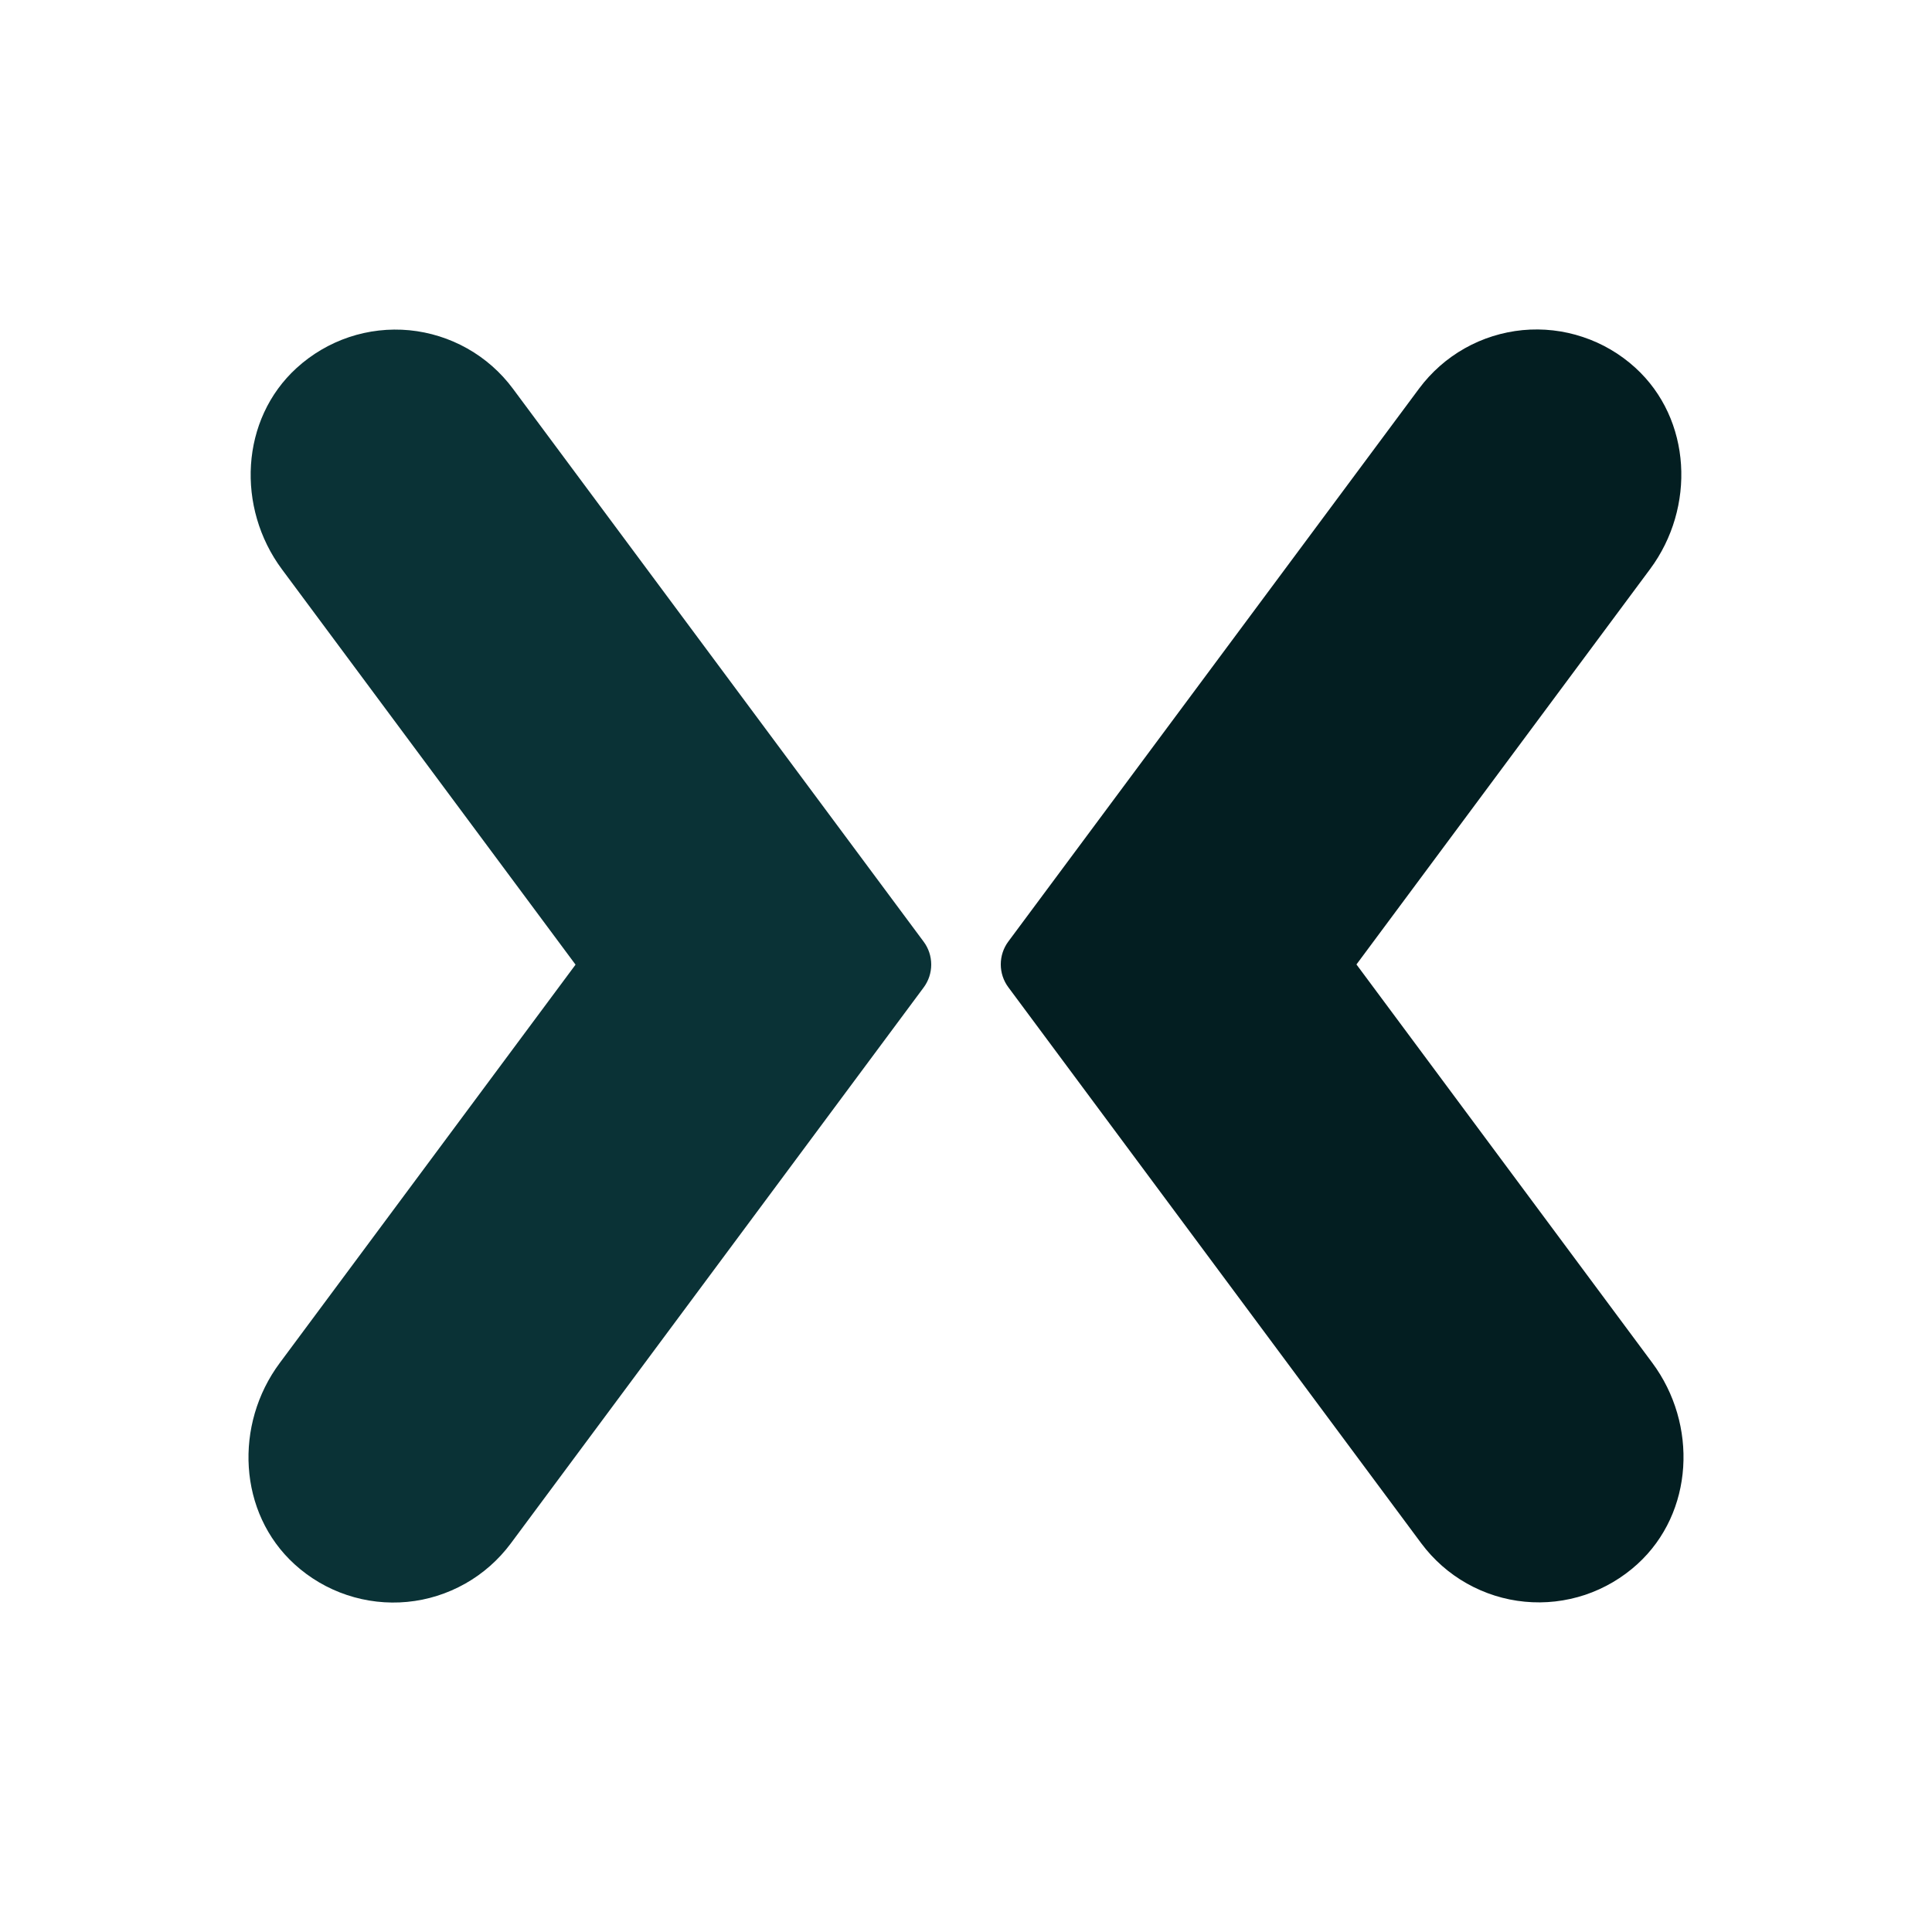
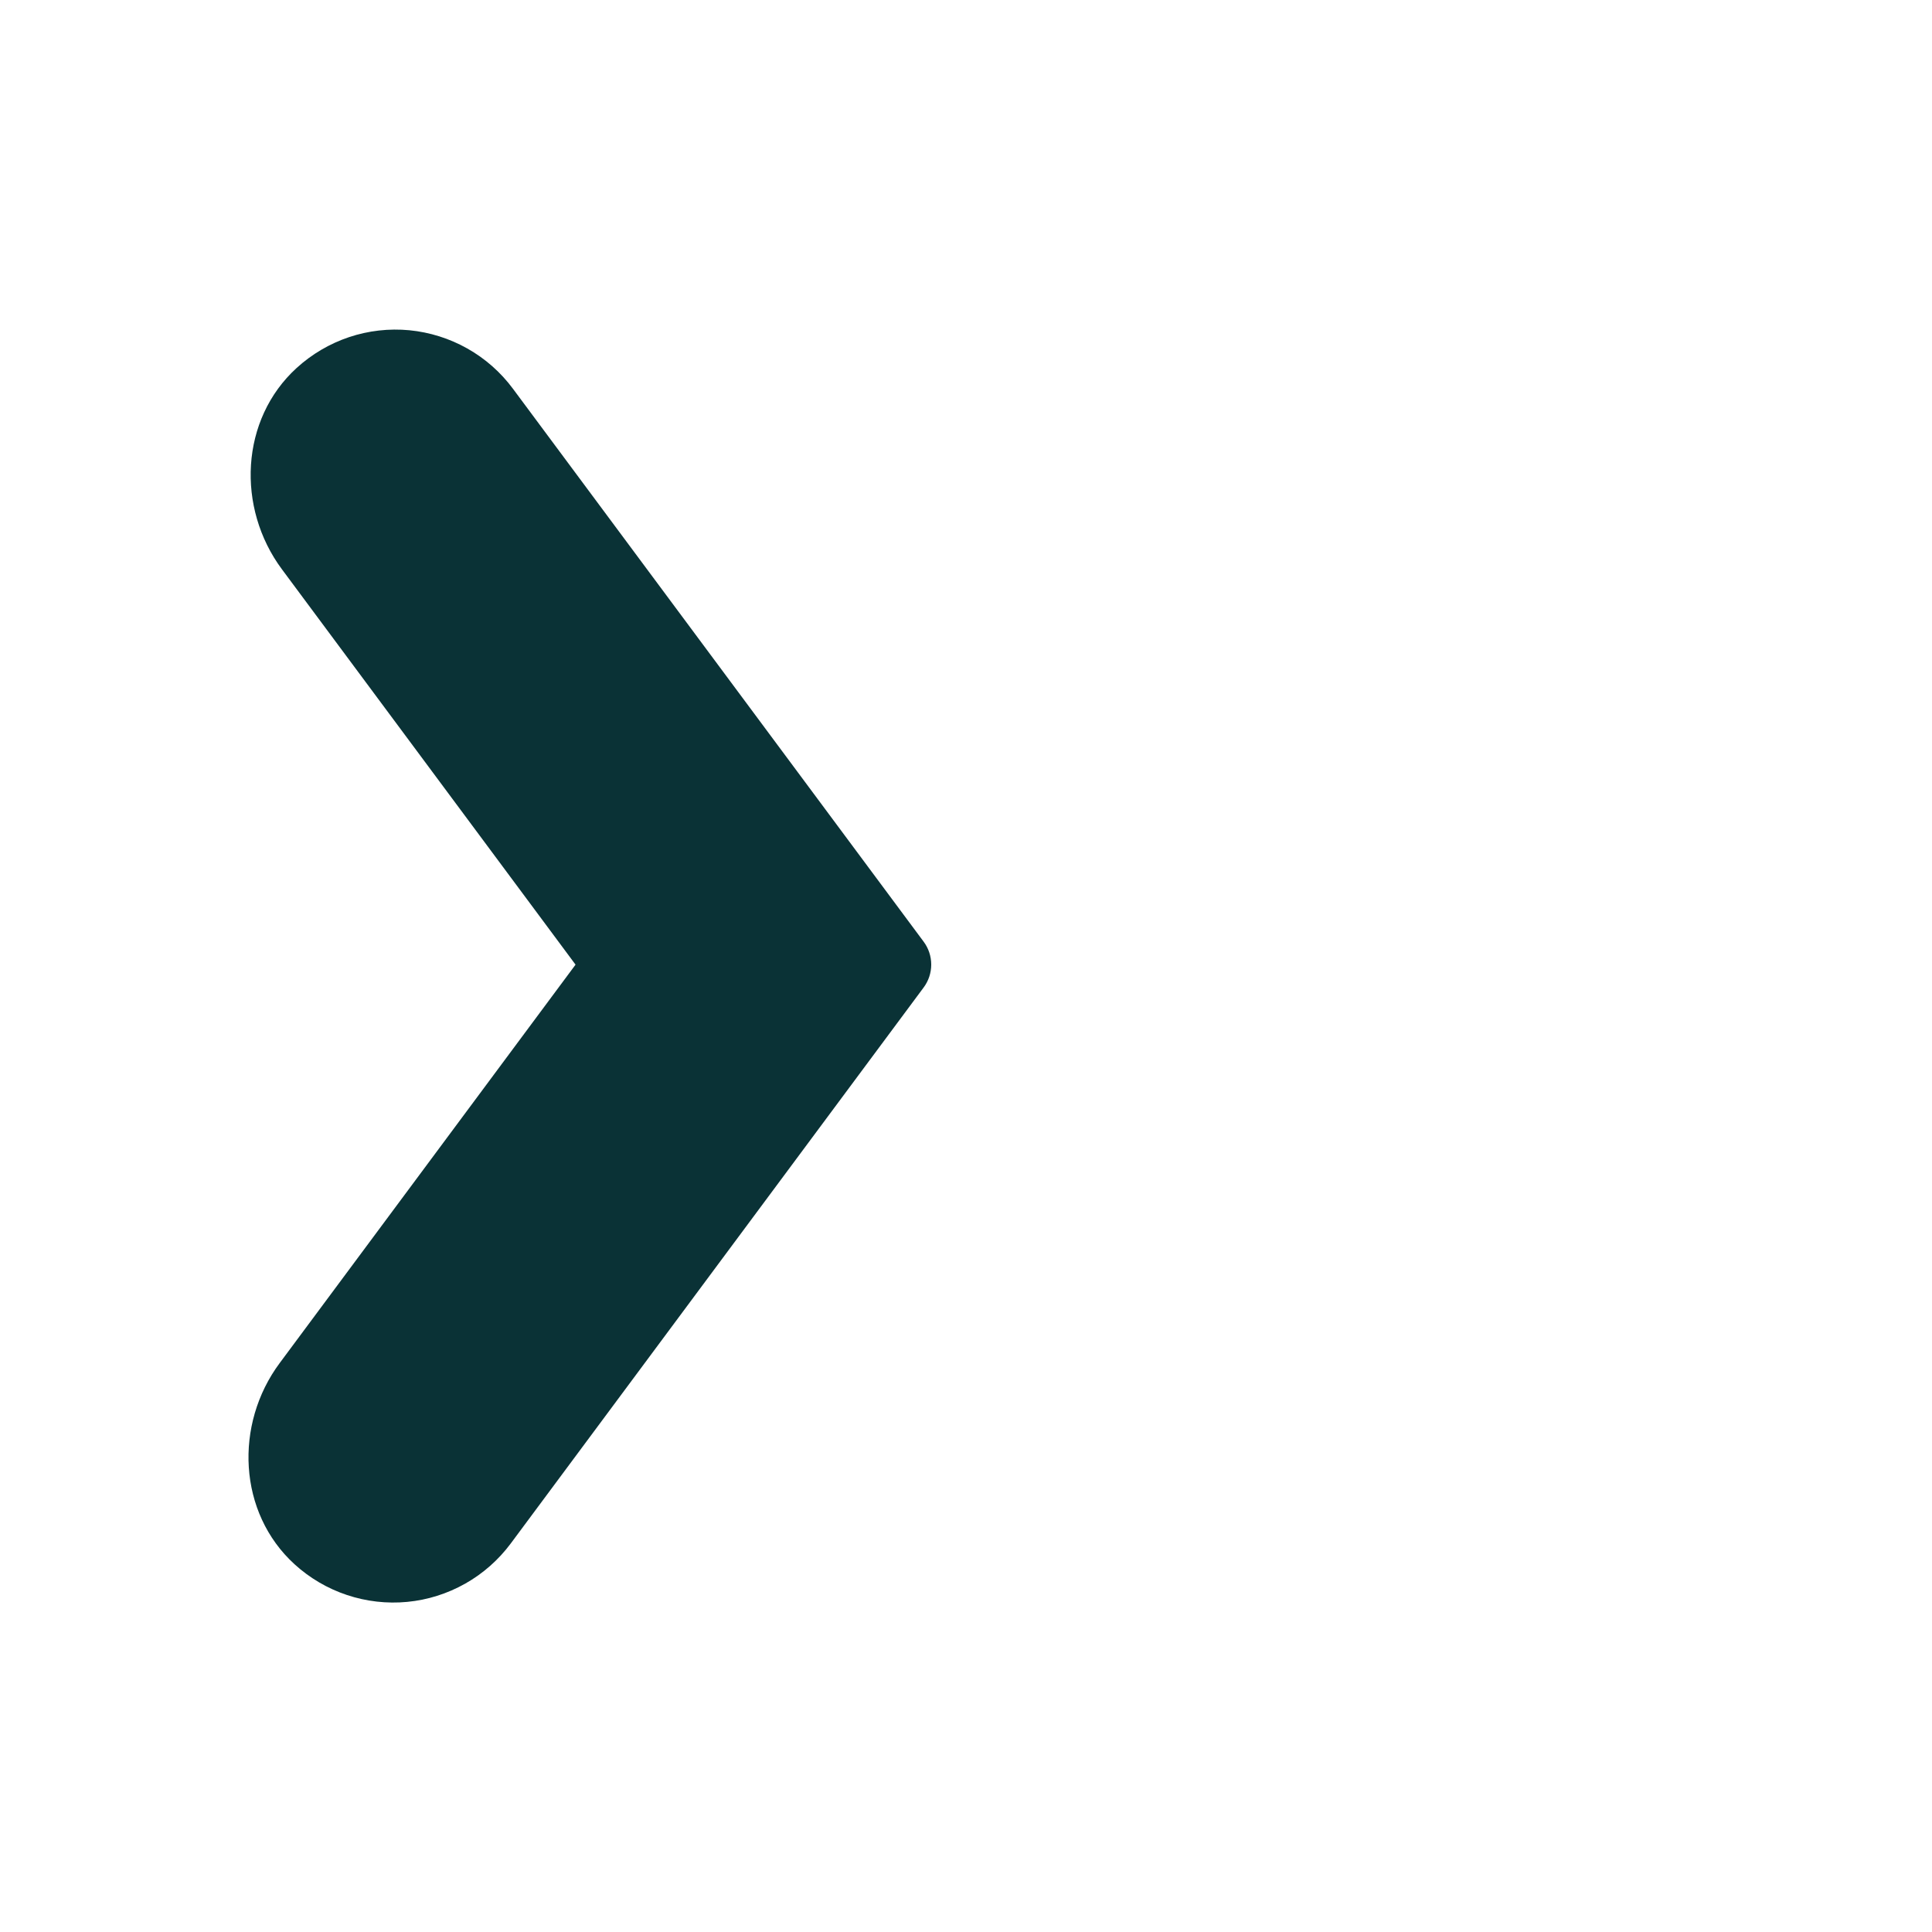
<svg xmlns="http://www.w3.org/2000/svg" width="30" height="30" viewBox="0 0 30 30" fill="none">
  <path d="M7.964 6.035C7.774 5.779 7.533 5.567 7.256 5.411C6.979 5.255 6.673 5.159 6.357 5.128C6.041 5.098 5.722 5.134 5.42 5.235C5.119 5.336 4.842 5.499 4.607 5.713C3.729 6.513 3.669 7.885 4.377 8.839L8.937 14.979L4.344 21.164C3.634 22.118 3.696 23.49 4.574 24.29C4.809 24.504 5.086 24.667 5.387 24.767C5.689 24.868 6.008 24.904 6.324 24.874C6.64 24.844 6.946 24.747 7.223 24.591C7.5 24.435 7.741 24.222 7.931 23.967L14.342 15.334C14.419 15.231 14.46 15.106 14.46 14.978C14.46 14.85 14.419 14.725 14.342 14.622L7.964 6.035Z" fill="#0A3236" />
-   <path d="M22.036 6.033C22.226 5.778 22.467 5.565 22.744 5.409C23.02 5.253 23.327 5.157 23.643 5.126C23.959 5.096 24.278 5.132 24.579 5.233C24.881 5.333 25.158 5.496 25.393 5.71C26.271 6.51 26.331 7.882 25.623 8.836L21.063 14.976L25.656 21.161C26.366 22.115 26.304 23.487 25.426 24.287C25.191 24.501 24.914 24.664 24.613 24.765C24.311 24.865 23.992 24.902 23.676 24.871C23.36 24.841 23.054 24.744 22.777 24.588C22.5 24.432 22.259 24.219 22.069 23.964L15.658 15.331C15.581 15.228 15.54 15.103 15.54 14.975C15.54 14.847 15.581 14.722 15.658 14.619L22.036 6.033Z" fill="#031E21" />
</svg>